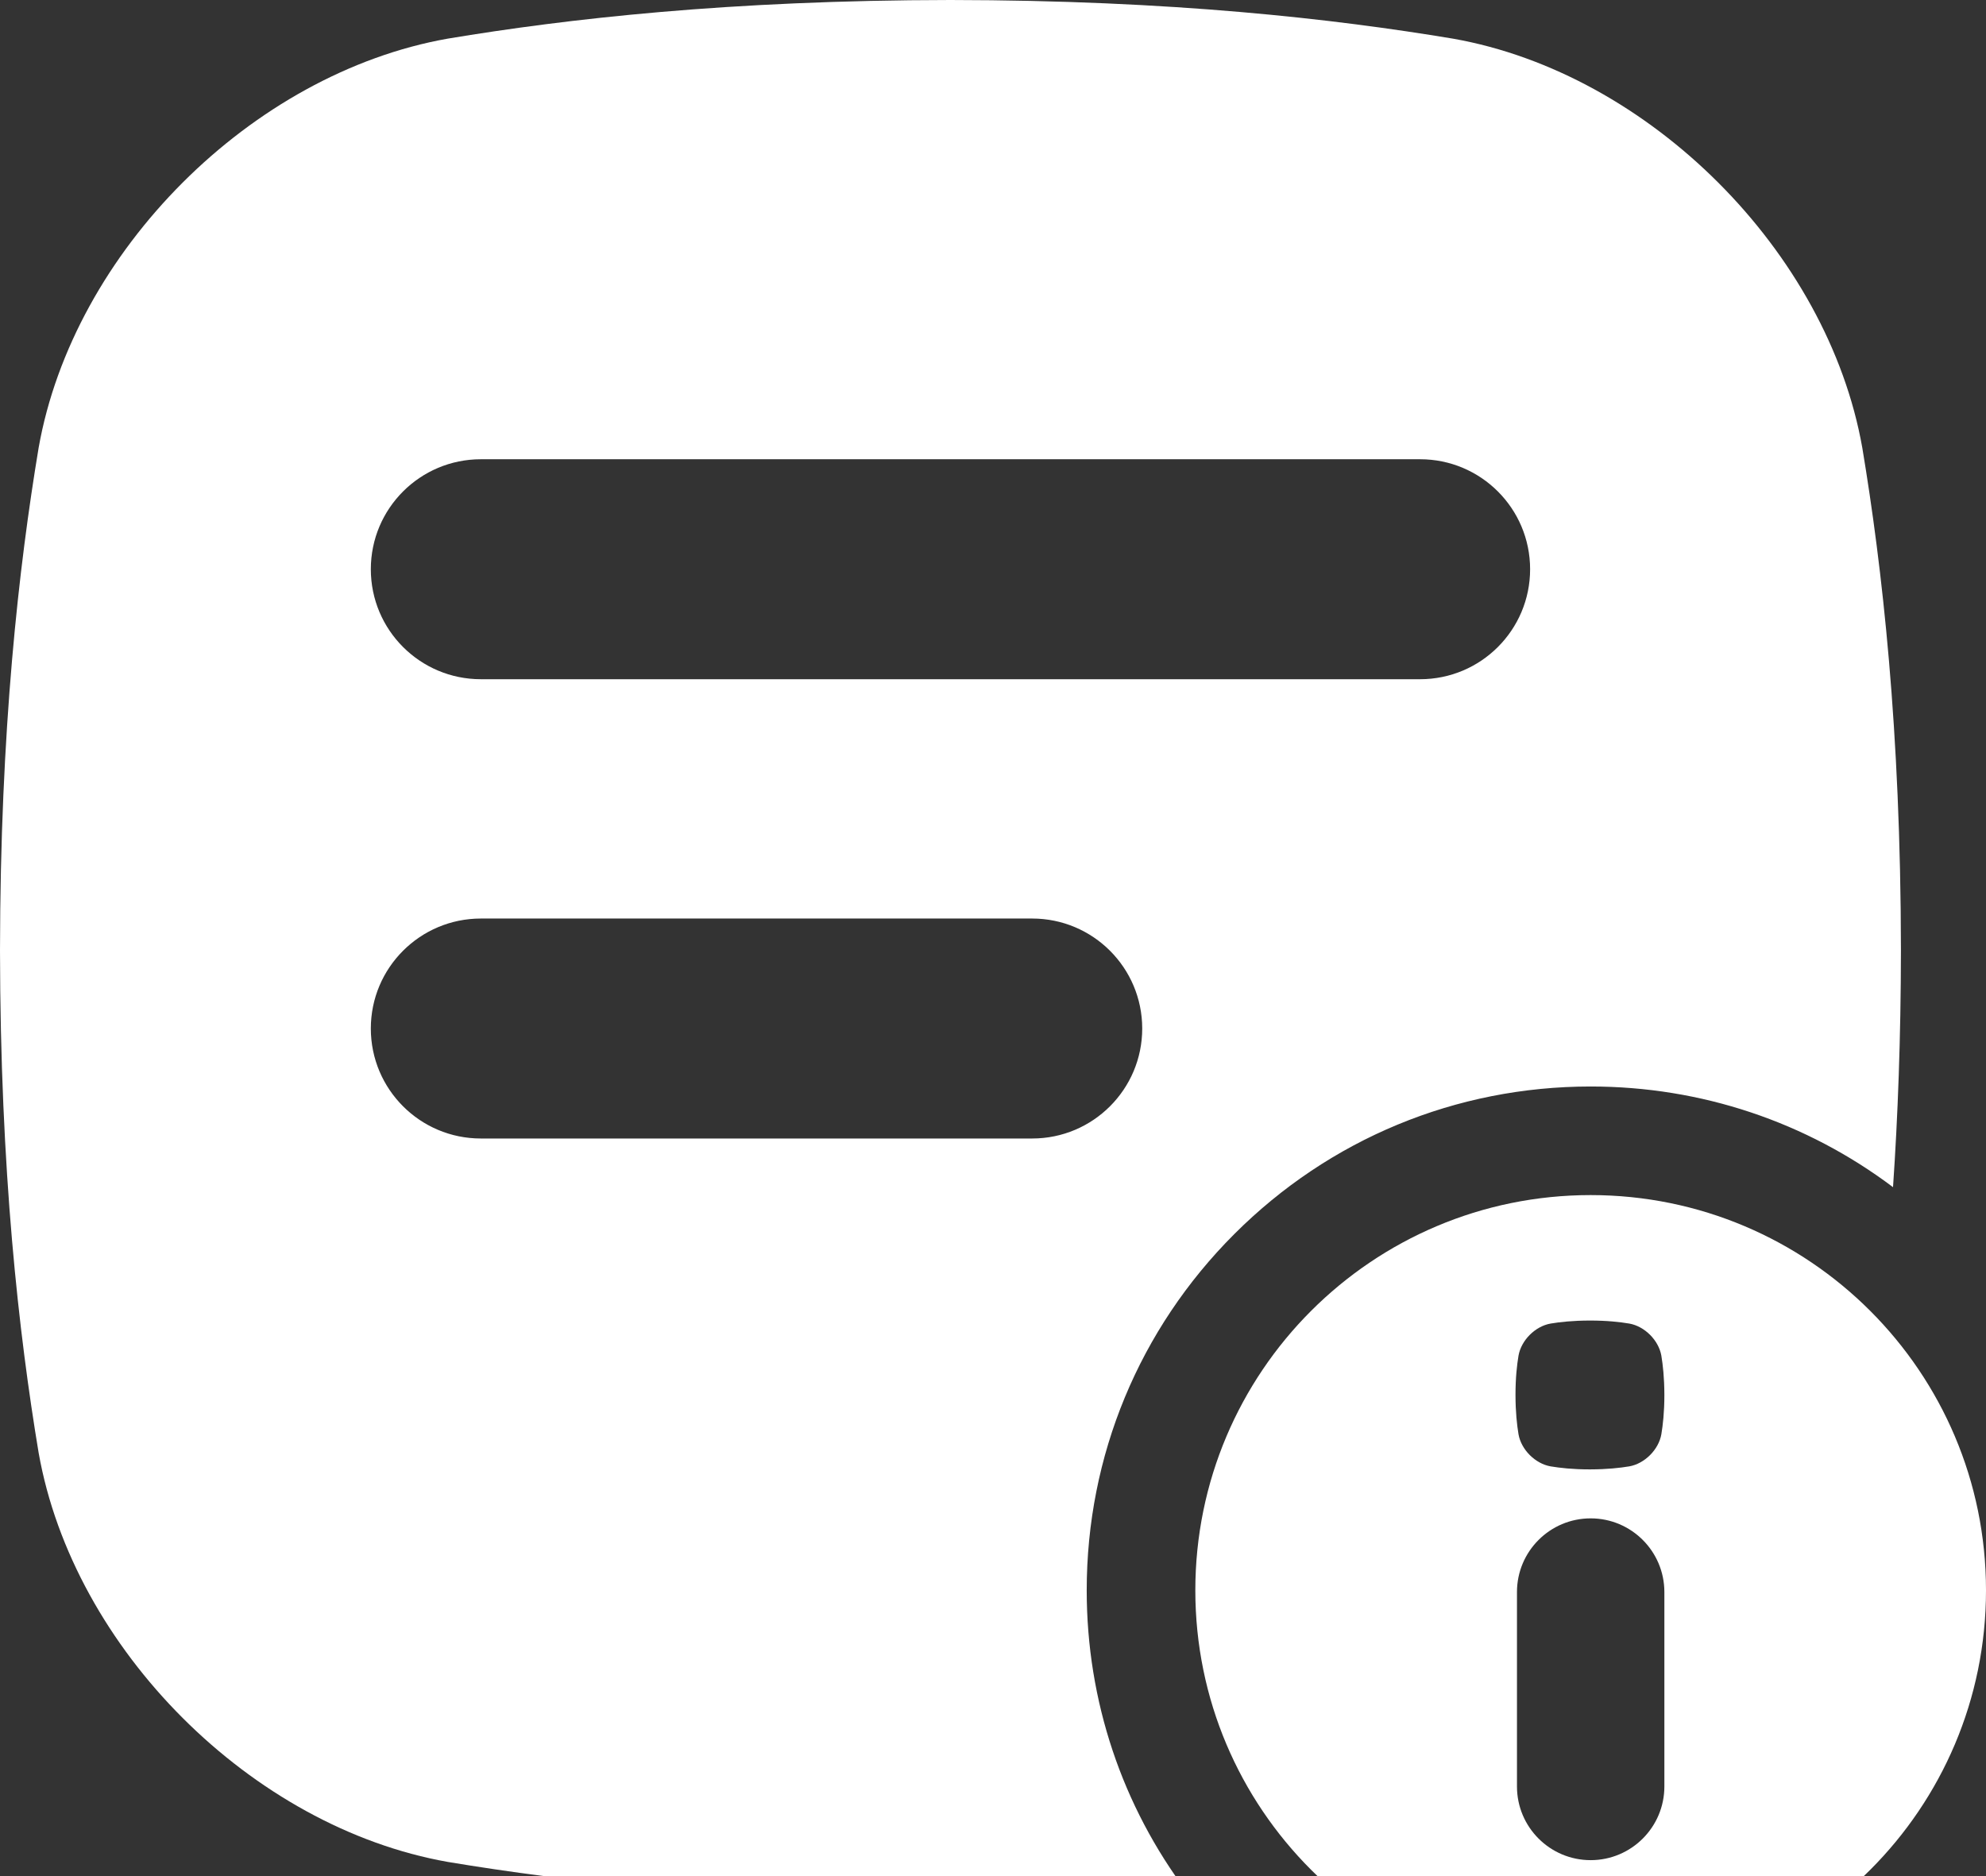
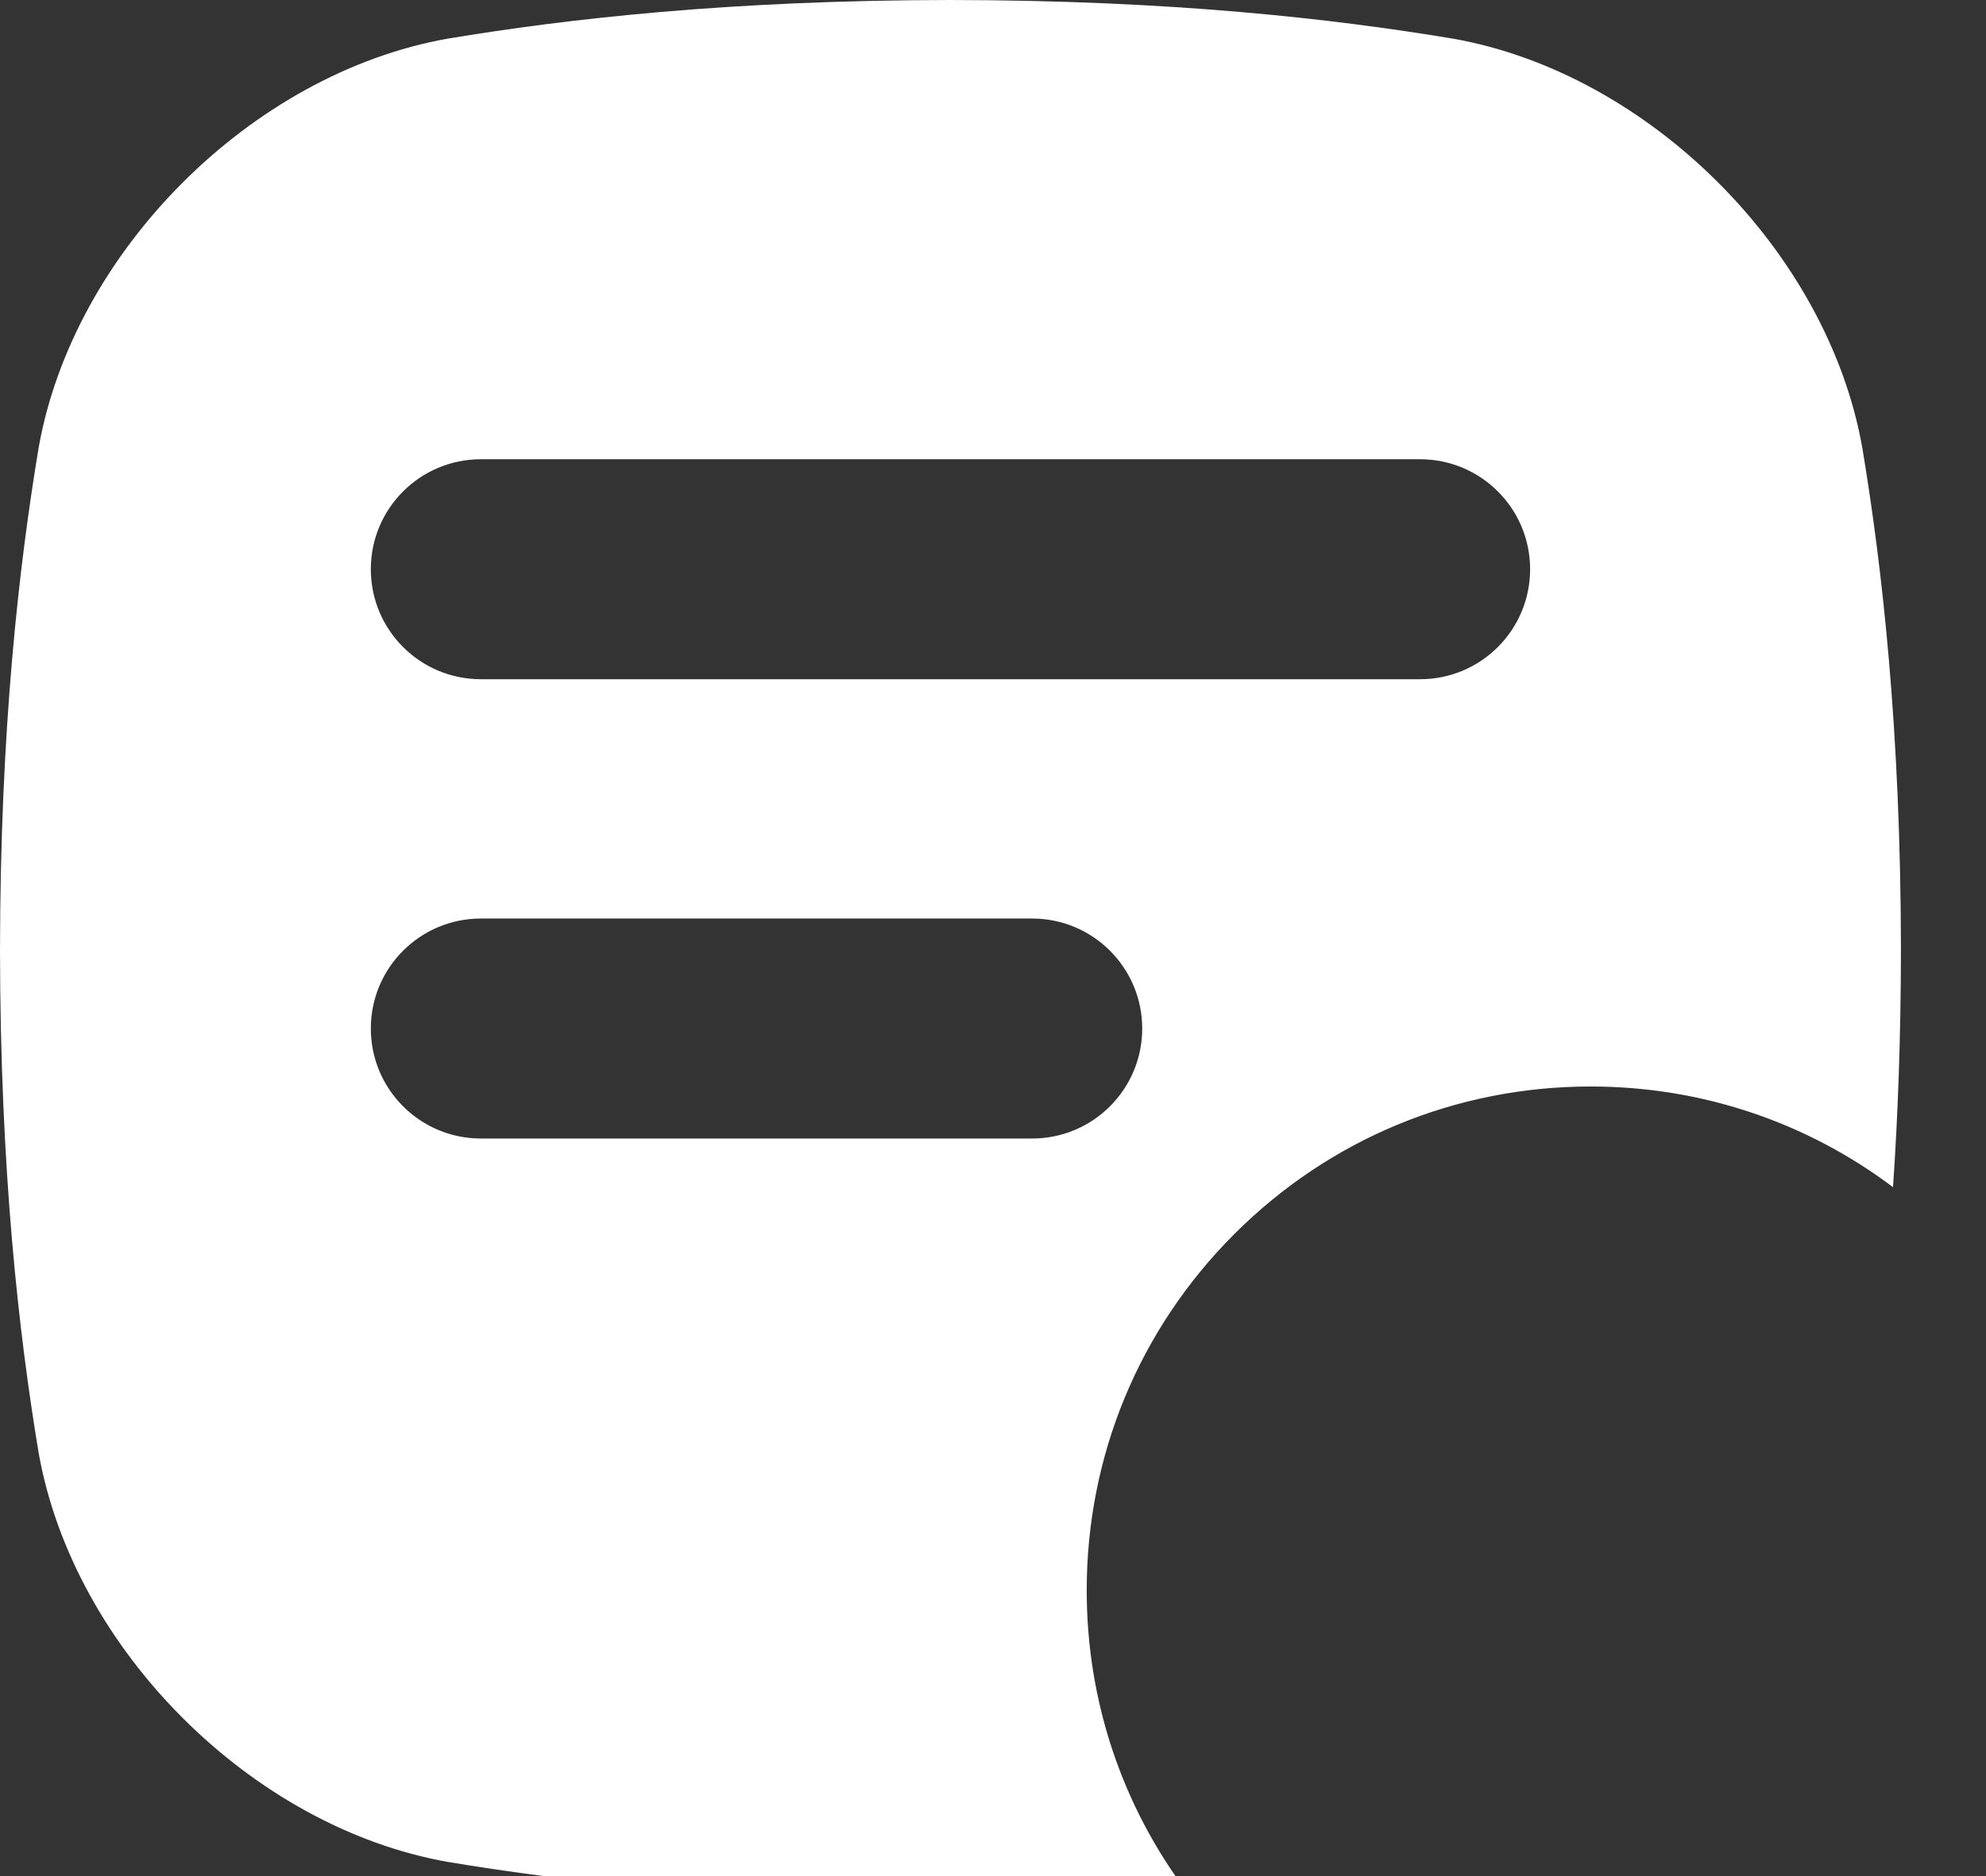
<svg xmlns="http://www.w3.org/2000/svg" width="236" height="223" viewBox="0 0 236 223" fill="none">
  <rect x="0" y="0" width="236" height="223" fill="#333333" stroke="none" />
  <path d="M129.136 189.021C129.136 173.027 135.364 157.986 146.675 146.675C157.986 135.364 173.022 129.136 189.021 129.136C202.153 129.136 214.64 133.34 224.951 141.102C225.523 132.75 225.878 123.407 225.892 112.948C225.864 86.642 223.656 67.38 221.301 53.224C217.18 29.901 195.995 8.716 172.672 4.596C158.516 2.236 139.254 0.028 112.944 0C86.638 0.028 67.371 2.236 53.215 4.591C29.896 8.712 8.712 29.896 4.591 53.22C2.236 67.375 0.032 86.638 0 112.944C0.032 139.249 2.236 158.516 4.591 172.672C8.712 195.995 29.896 217.18 53.22 221.301C67.375 223.656 86.638 225.859 112.948 225.892C123.407 225.878 132.75 225.523 141.102 224.951C133.34 214.64 129.136 202.158 129.136 189.021ZM57.138 54.584H168.754C175.972 54.584 181.826 60.438 181.826 67.656C181.826 74.875 175.972 80.729 168.754 80.729H57.138C49.919 80.729 44.066 74.875 44.066 67.656C44.066 60.438 49.919 54.584 57.138 54.584ZM57.138 135.317C49.919 135.317 44.066 129.464 44.066 122.245C44.066 115.027 49.919 109.173 57.138 109.173H122.66C129.878 109.173 135.732 115.027 135.732 122.245C135.732 129.464 129.878 135.317 122.66 135.317H57.138Z" fill="white" />
-   <path d="M189.022 142.042C163.076 142.042 142.043 163.075 142.043 189.021C142.043 214.967 163.076 236 189.022 236C214.968 236 236 214.967 236 189.021C236 163.075 214.968 142.042 189.022 142.042ZM197.78 212.331C197.78 217.166 193.857 221.089 189.022 221.089C184.186 221.089 180.264 217.166 180.264 212.331V189.224C180.264 184.389 184.186 180.466 189.022 180.466C193.857 180.466 197.78 184.389 197.78 189.224V212.331ZM197.42 170.478C197.097 172.303 195.438 173.962 193.613 174.285C192.506 174.469 190.995 174.64 188.934 174.645C186.874 174.645 185.366 174.469 184.256 174.285C182.43 173.962 180.771 172.303 180.448 170.478C180.264 169.371 180.093 167.86 180.089 165.799C180.089 163.739 180.264 162.232 180.448 161.121C180.771 159.295 182.43 157.636 184.256 157.313C185.362 157.129 186.874 156.958 188.934 156.954C190.995 156.954 192.502 157.129 193.613 157.313C195.438 157.636 197.097 159.295 197.42 161.121C197.604 162.227 197.775 163.739 197.78 165.799C197.78 167.86 197.604 169.367 197.42 170.478Z" fill="white" />
</svg>